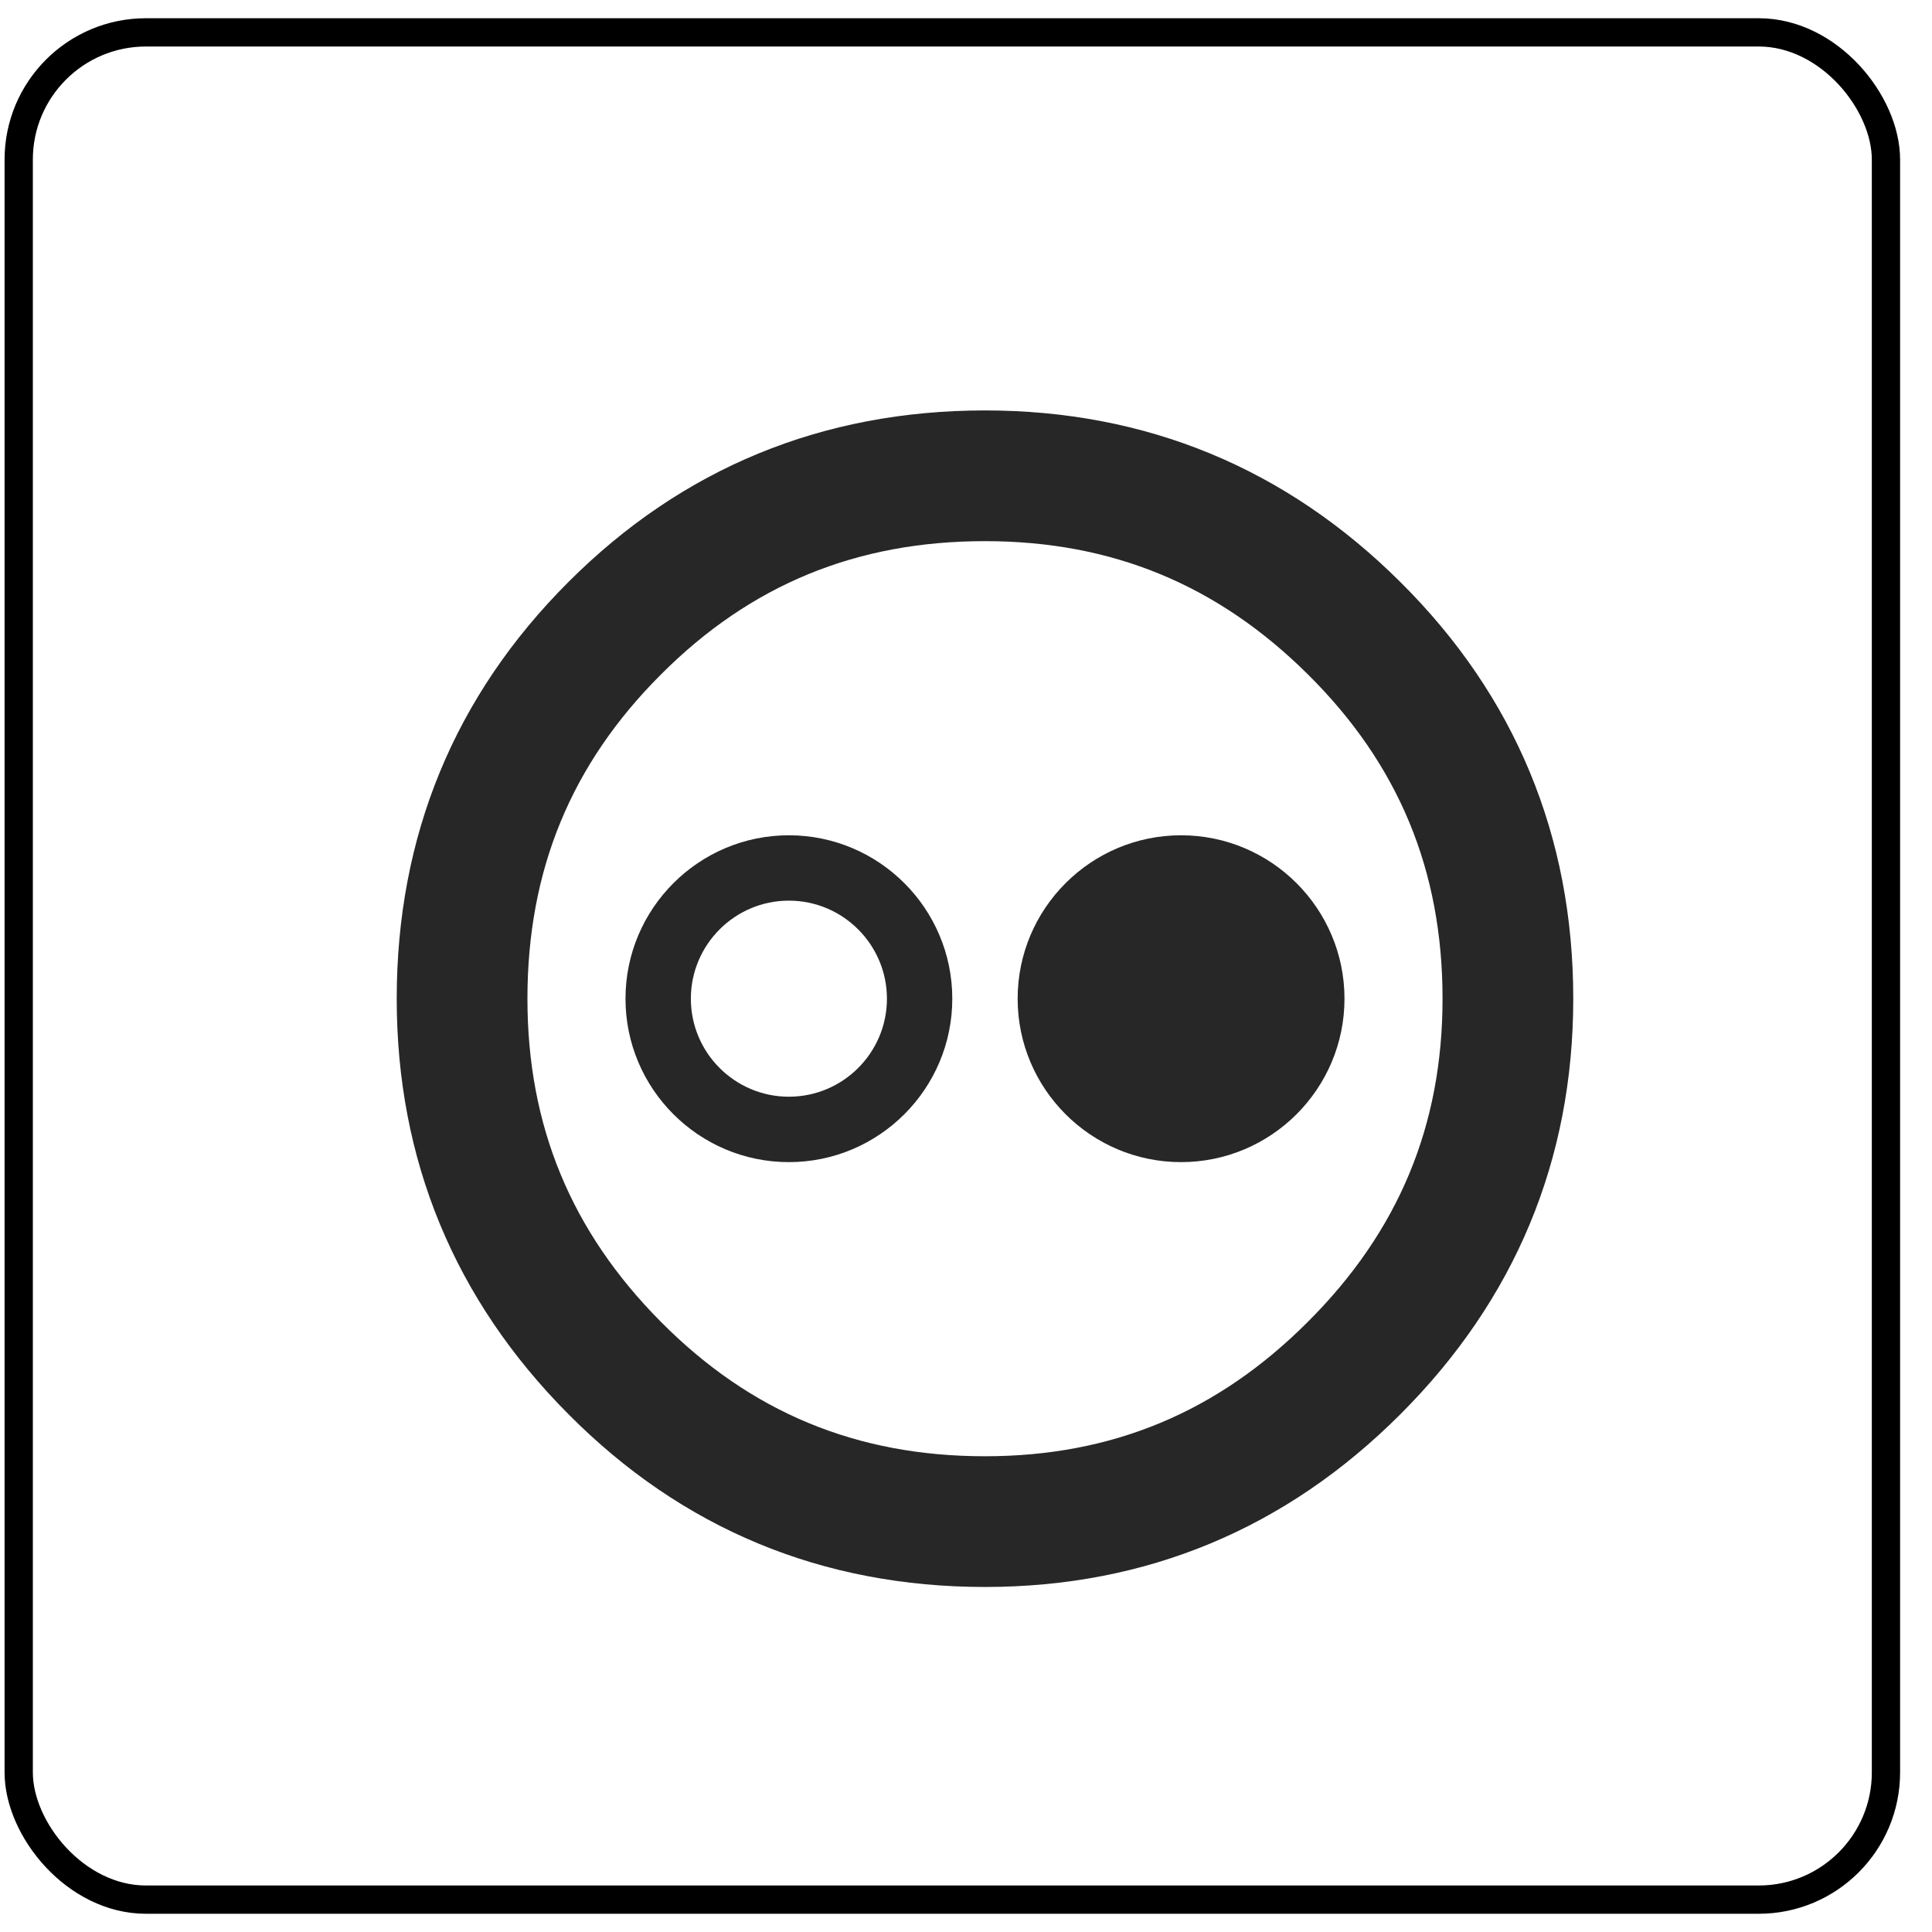
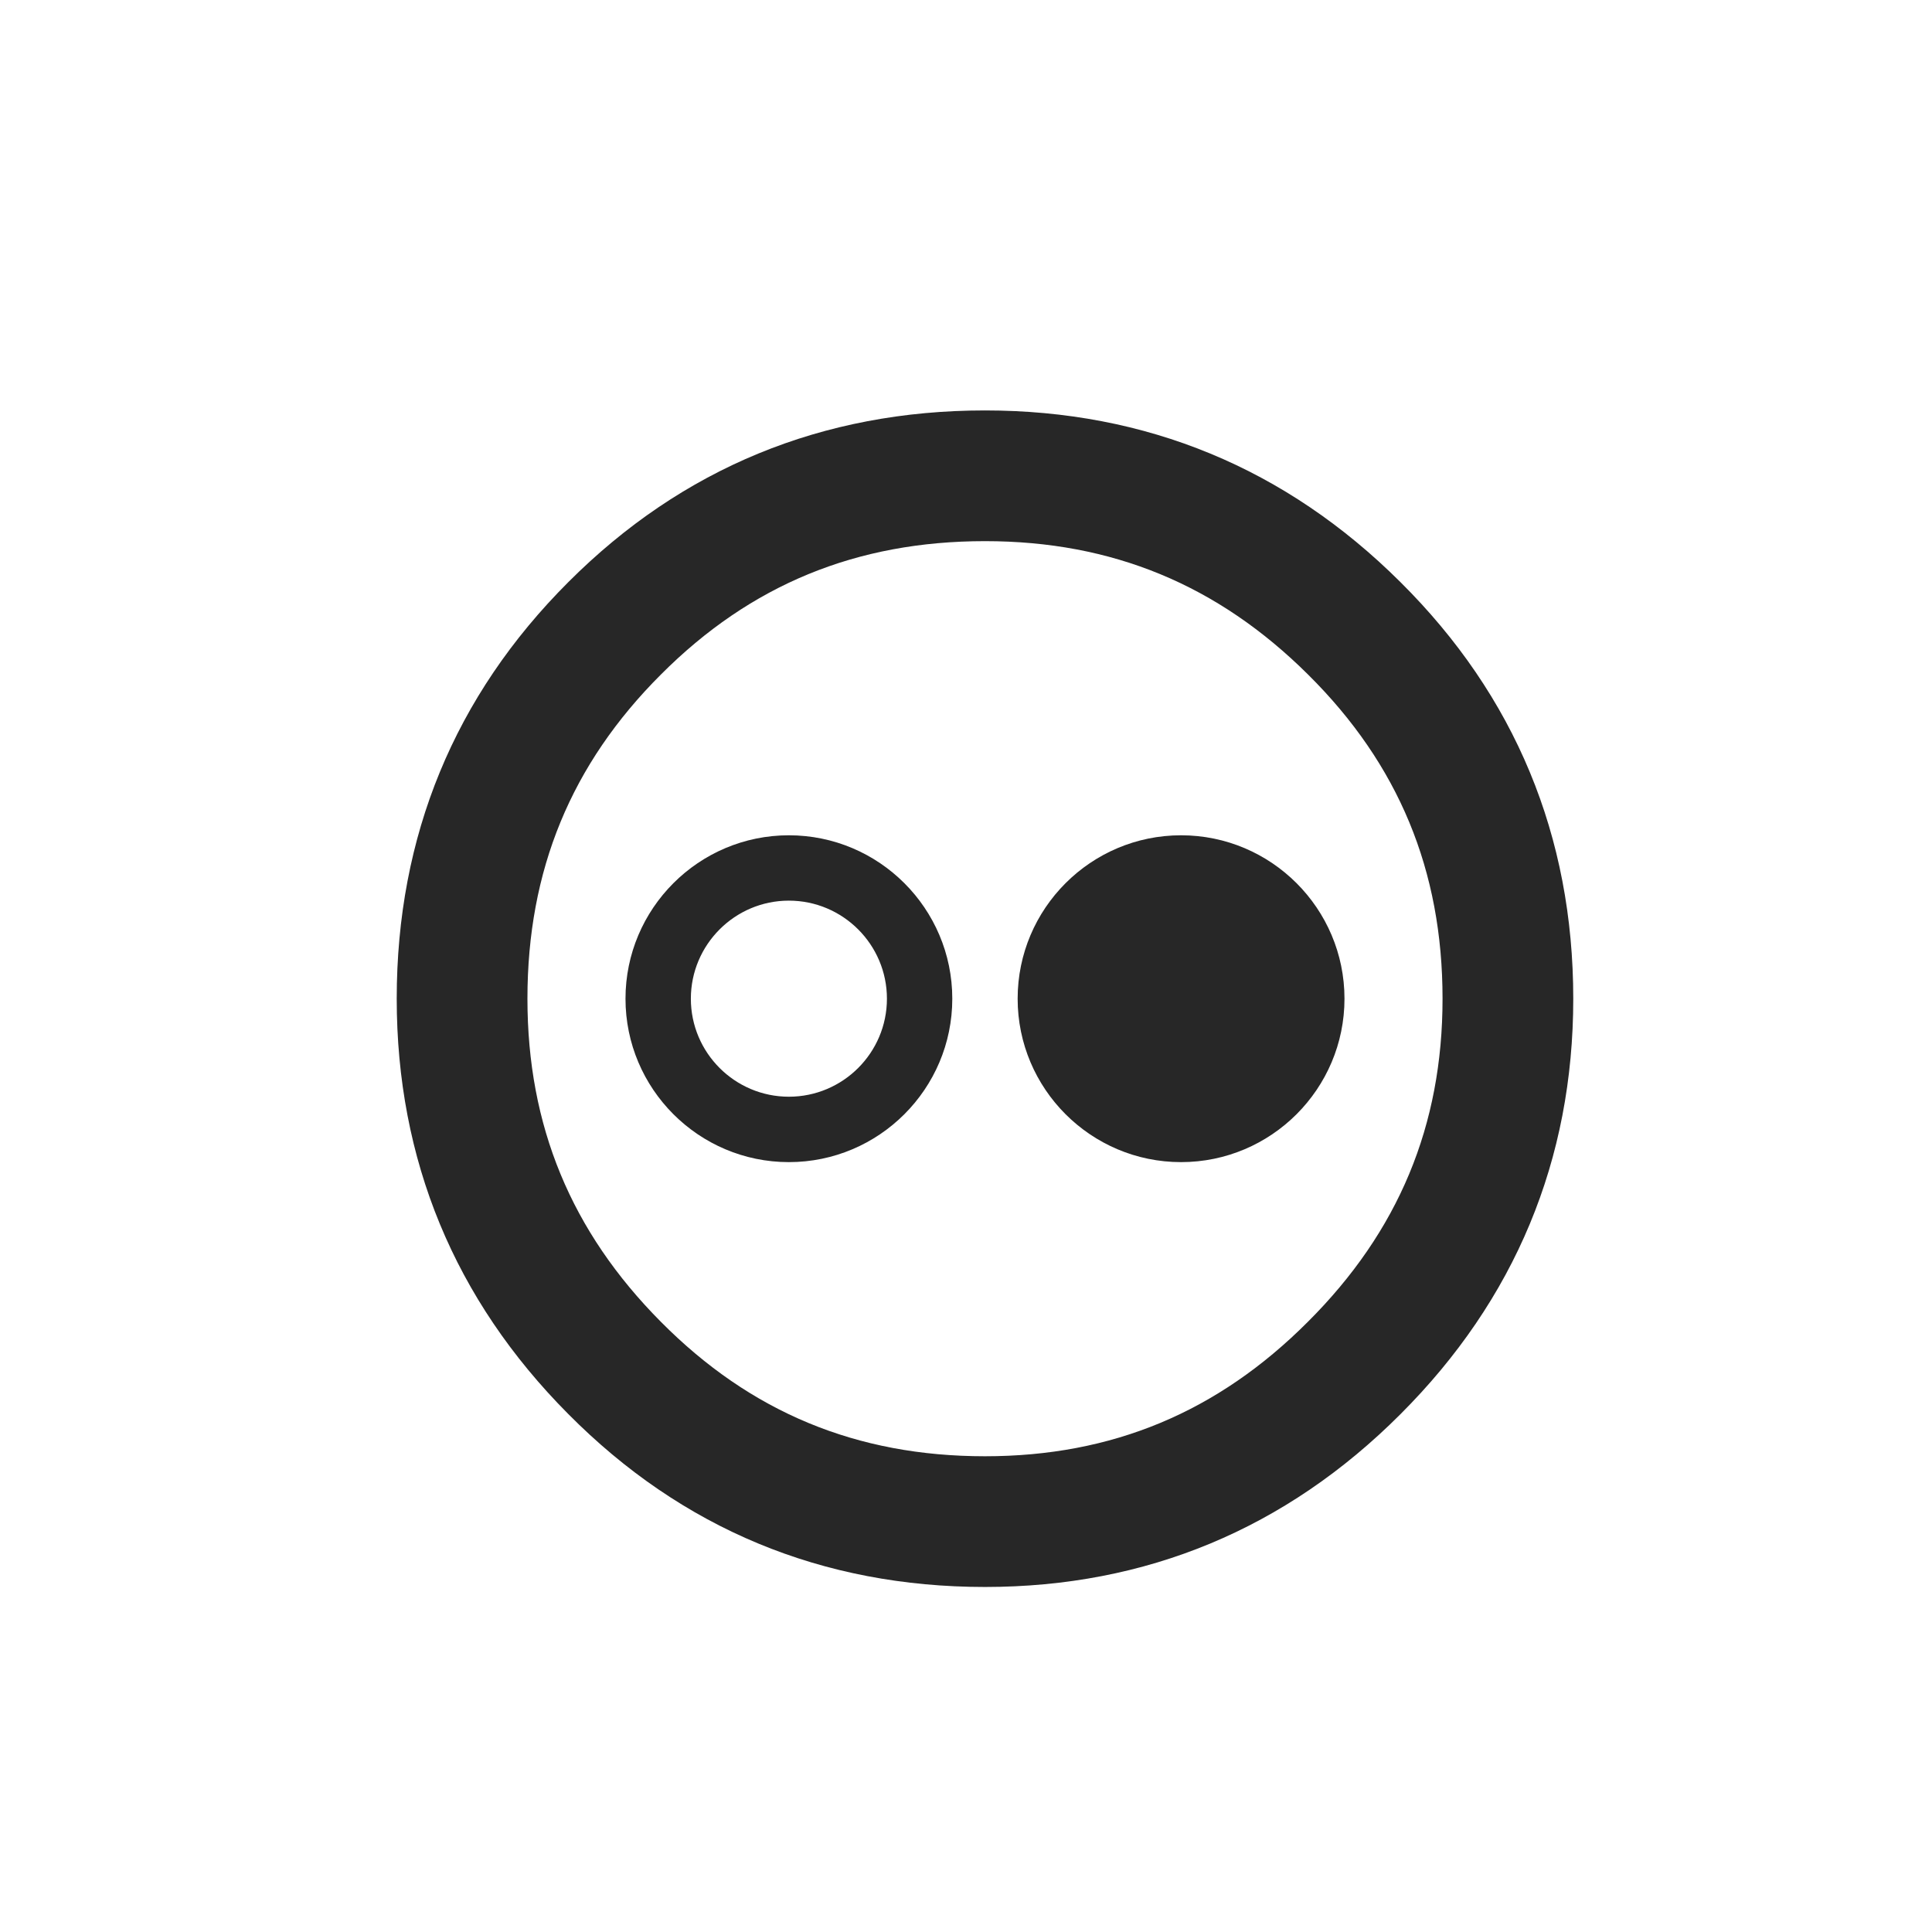
<svg xmlns="http://www.w3.org/2000/svg" width="41" height="41" viewBox="0 0 41 41" fill="none">
  <path d="M20.903 33.678C17.45 33.678 14.474 32.443 12.059 30.007C9.644 27.579 8.419 24.613 8.419 21.194C8.419 17.743 9.645 14.766 12.063 12.351C14.476 9.936 17.452 8.71 20.903 8.71C24.323 8.71 27.289 9.935 29.716 12.35C32.151 14.766 33.387 17.743 33.387 21.194C33.387 24.613 32.152 27.58 29.719 30.012C27.29 32.443 24.325 33.678 20.903 33.678ZM20.903 11.484C18.176 11.484 15.926 12.409 14.026 14.314C12.12 16.217 11.193 18.467 11.193 21.194C11.193 23.89 12.12 26.135 14.027 28.053C15.93 29.971 18.179 30.904 20.903 30.904C23.598 30.904 25.841 29.97 27.756 28.05C29.679 26.131 30.613 23.886 30.613 21.194C30.613 18.471 29.68 16.221 27.762 14.318C25.844 12.411 23.601 11.484 20.903 11.484ZM16.741 24.662C14.829 24.662 13.274 23.107 13.274 21.194C13.274 19.281 14.829 17.726 16.741 17.726C18.654 17.726 20.209 19.281 20.209 21.194C20.209 23.107 18.654 24.662 16.741 24.662ZM16.741 19.113C15.594 19.113 14.661 20.047 14.661 21.194C14.661 22.341 15.594 23.274 16.741 23.274C17.889 23.274 18.822 22.341 18.822 21.194C18.822 20.047 17.889 19.113 16.741 19.113ZM25.064 24.662C23.151 24.662 21.596 23.107 21.596 21.194C21.596 19.281 23.151 17.726 25.064 17.726C26.977 17.726 28.532 19.281 28.532 21.194C28.532 23.107 26.977 24.662 25.064 24.662Z" fill="#272727" />
-   <rect x="0.397" y="0.687" width="39.626" height="39.626" rx="2.7" stroke="black" stroke-width="0.6" />
</svg>